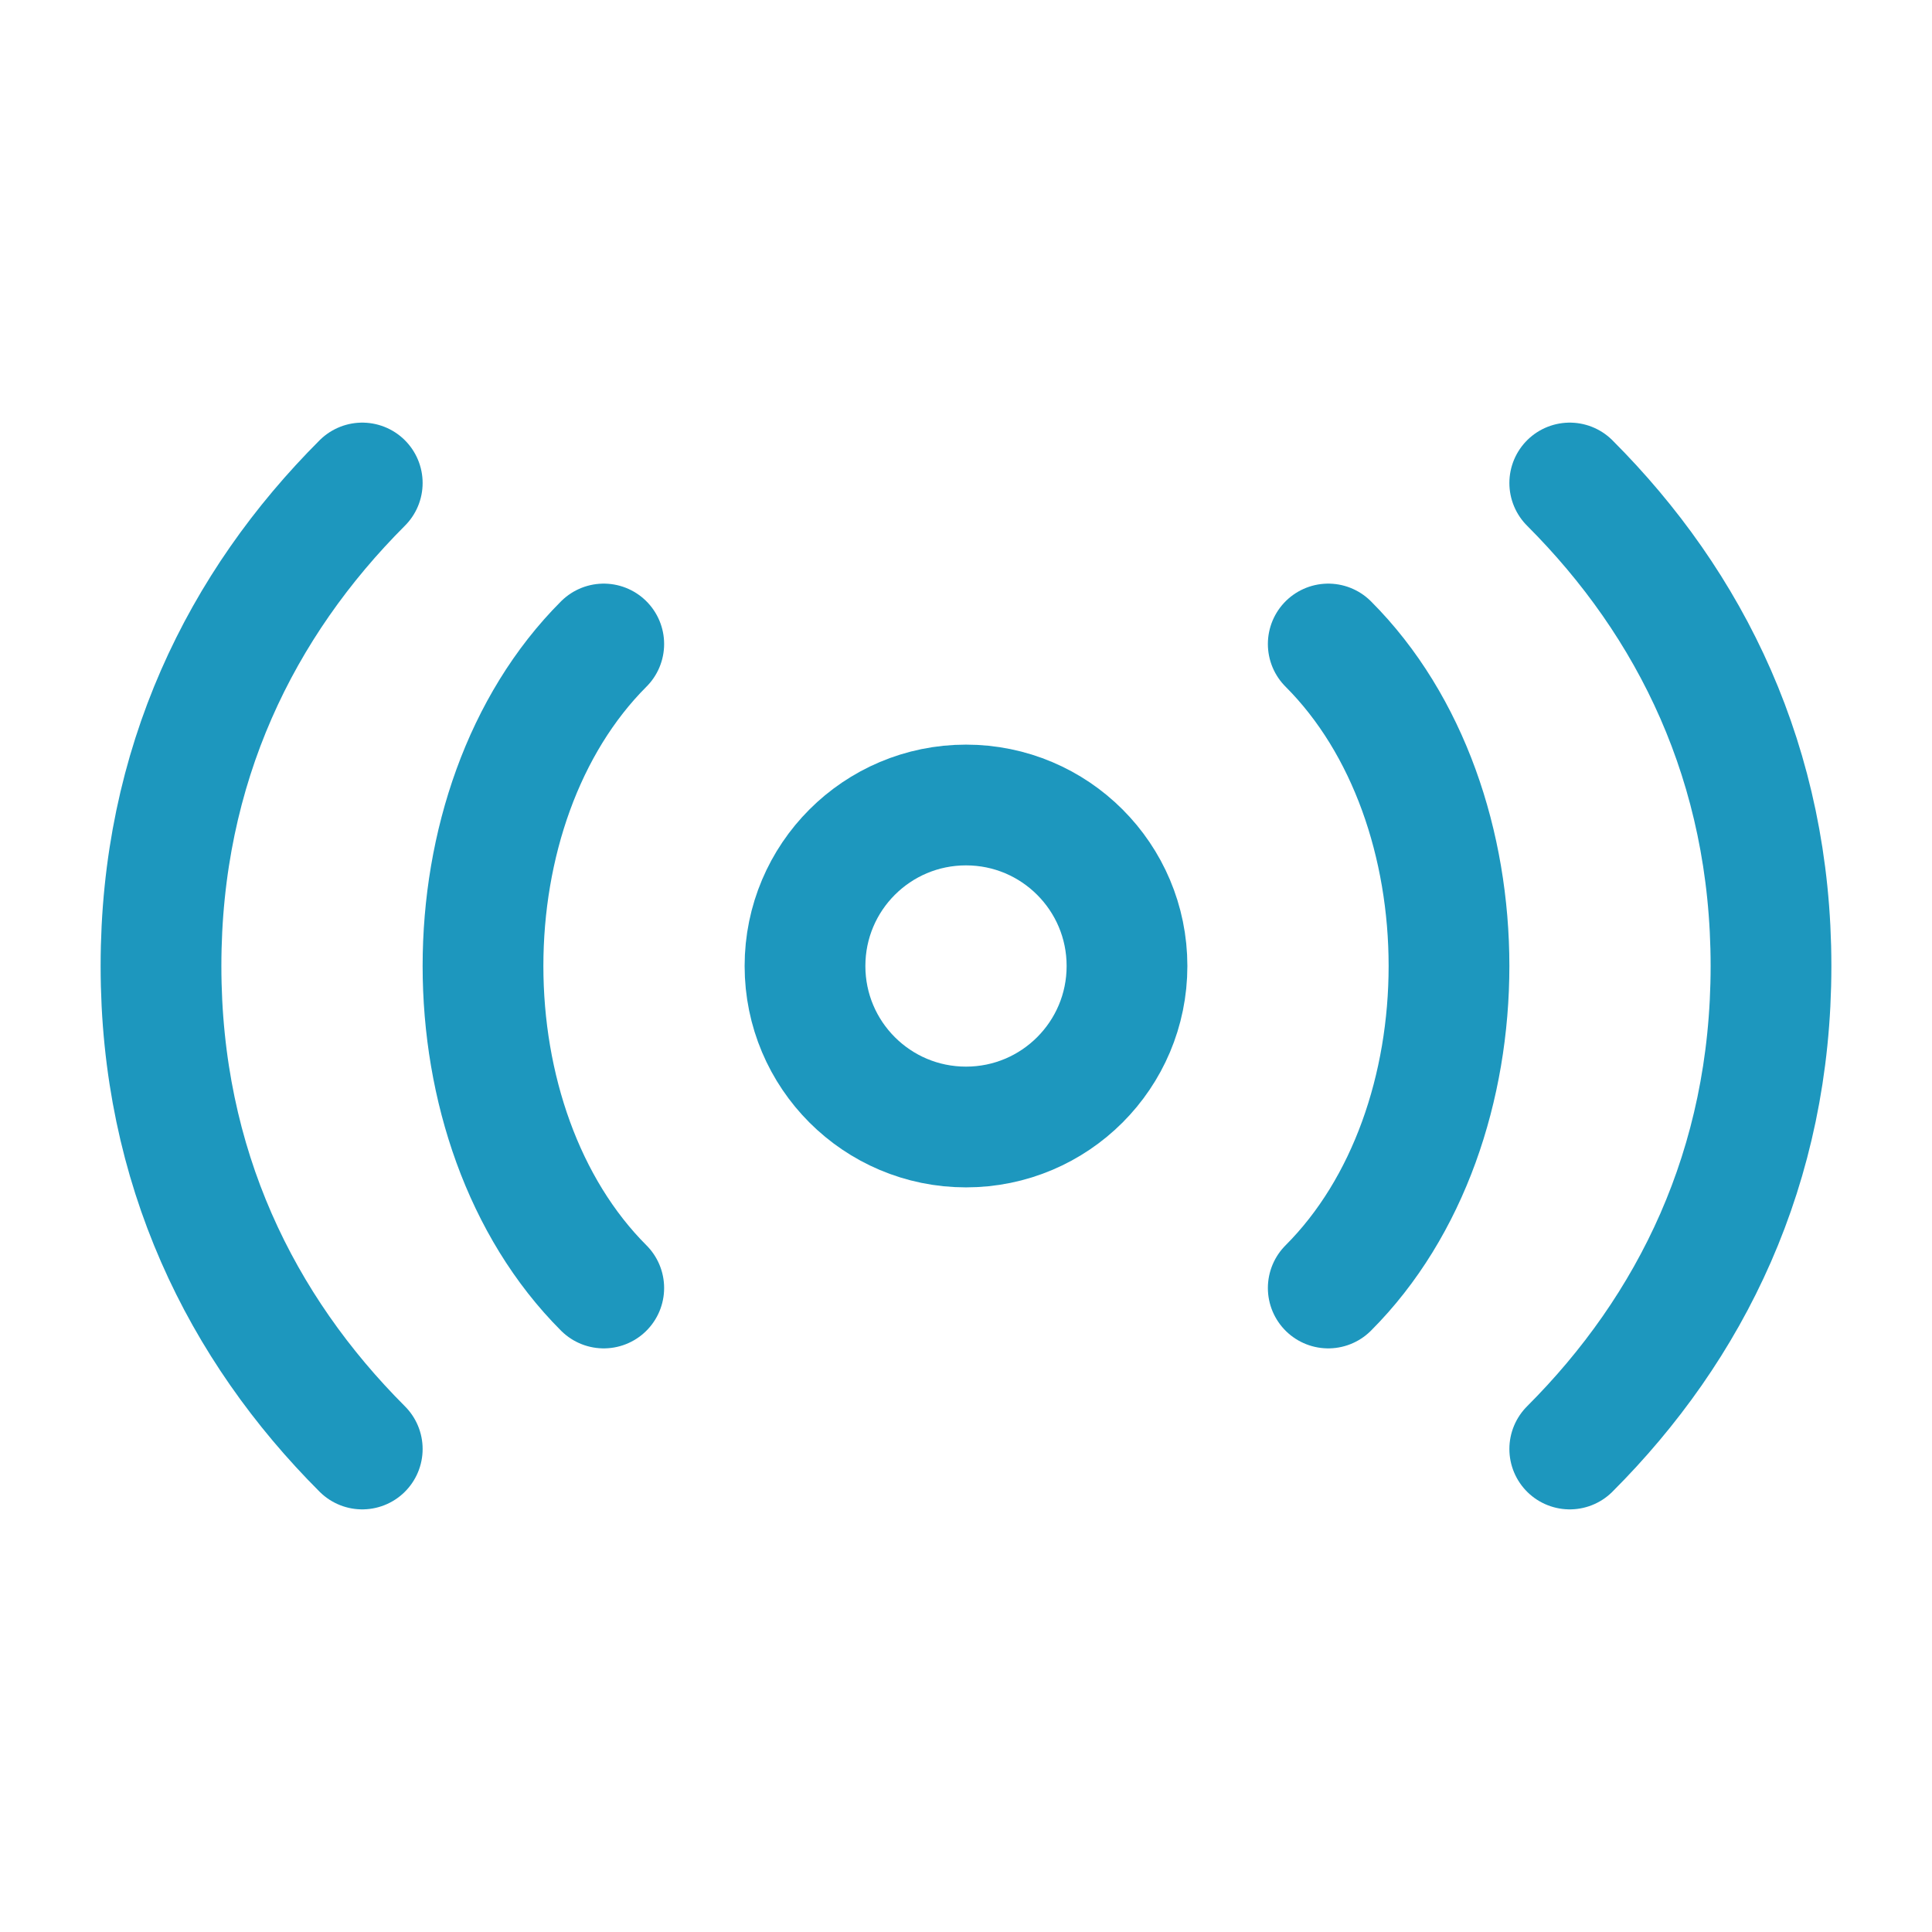
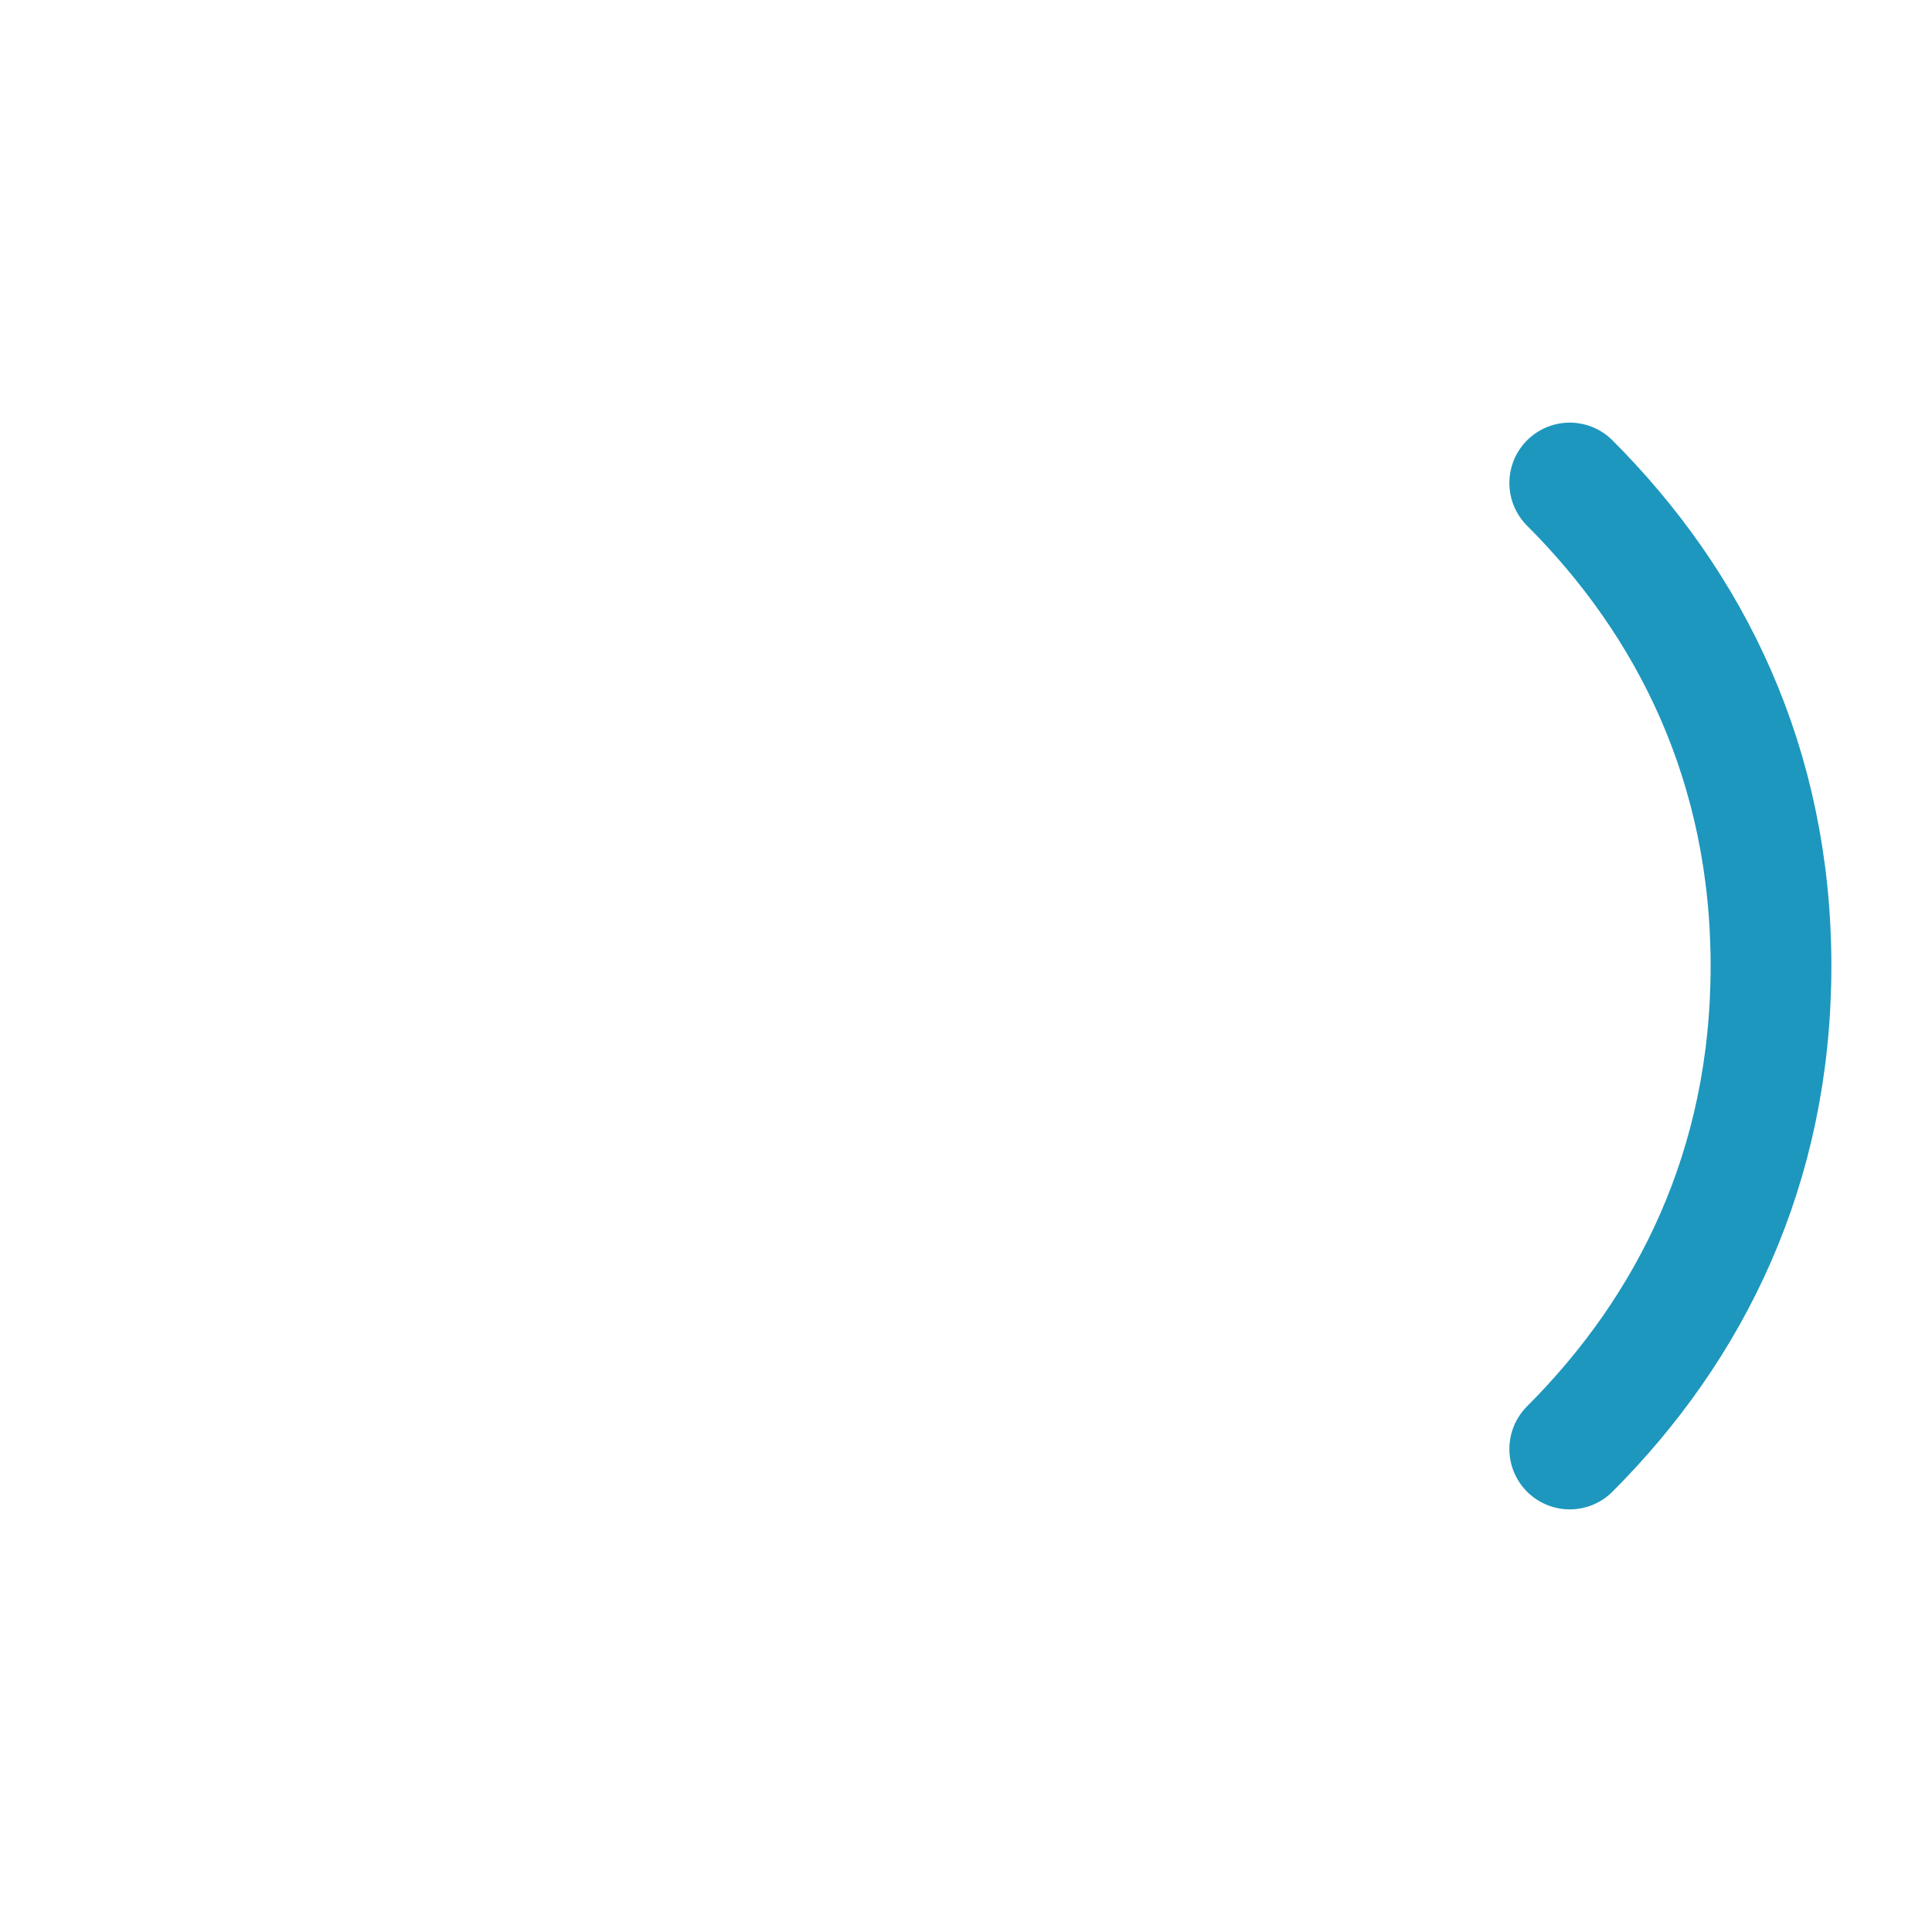
<svg xmlns="http://www.w3.org/2000/svg" width="24" height="24" viewBox="0 0 24 24" fill="none">
-   <path d="M12 14C13.105 14 14 13.105 14 12C14 10.895 13.105 10 12 10C10.895 10 10 10.895 10 12C10 13.105 10.895 14 12 14Z" stroke="#1D97BE" stroke-width="1.5" />
-   <path d="M7.5 8C6.5 9 6 10.5 6 12C6 13.5 6.5 15 7.5 16" stroke="#1D97BE" stroke-width="1.5" stroke-linecap="round" stroke-linejoin="round" />
-   <path d="M4.5 6C3 7.5 2 9.5 2 12C2 14.5 3 16.5 4.5 18" stroke="#1D97BE" stroke-width="1.5" stroke-linecap="round" stroke-linejoin="round" />
-   <path d="M16.5 16C17.5 15 18 13.5 18 12C18 10.5 17.5 9 16.5 8" stroke="#1D97BE" stroke-width="1.5" stroke-linecap="round" stroke-linejoin="round" />
  <path d="M19.5 18C21 16.5 22 14.5 22 12C22 9.5 21 7.5 19.5 6" stroke="#1D97BE" stroke-width="1.5" stroke-linecap="round" stroke-linejoin="round" />
</svg>